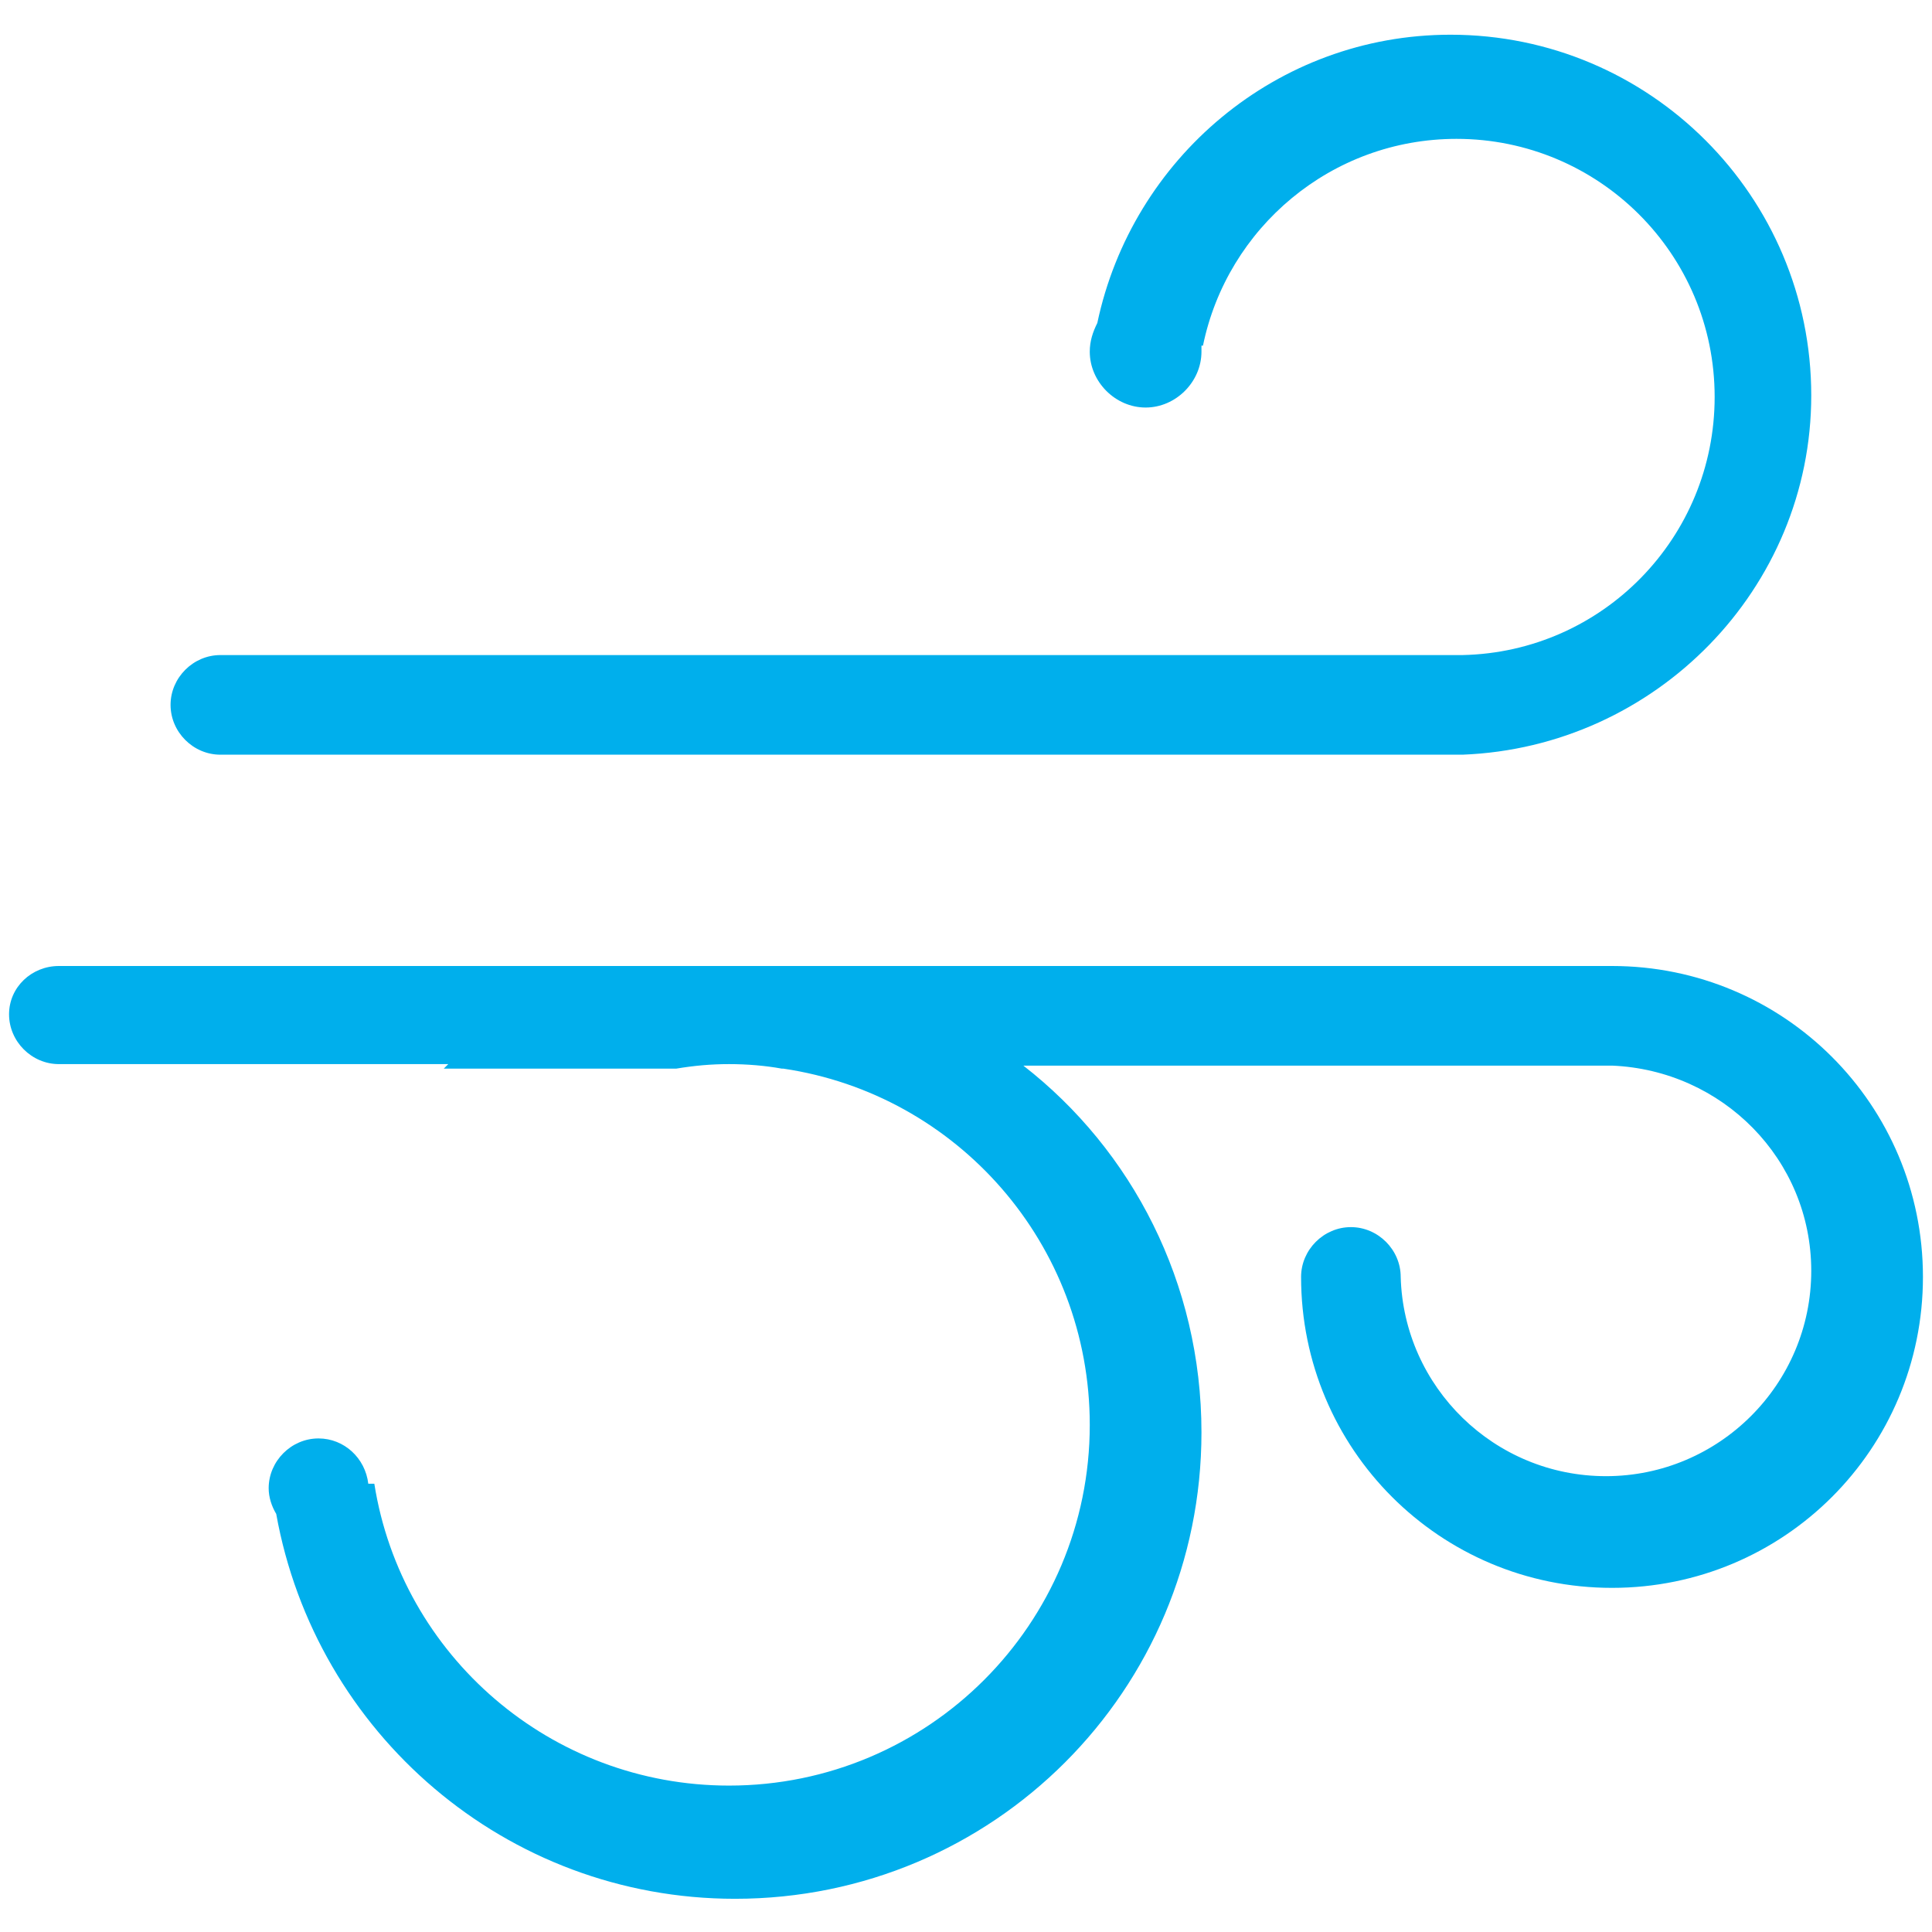
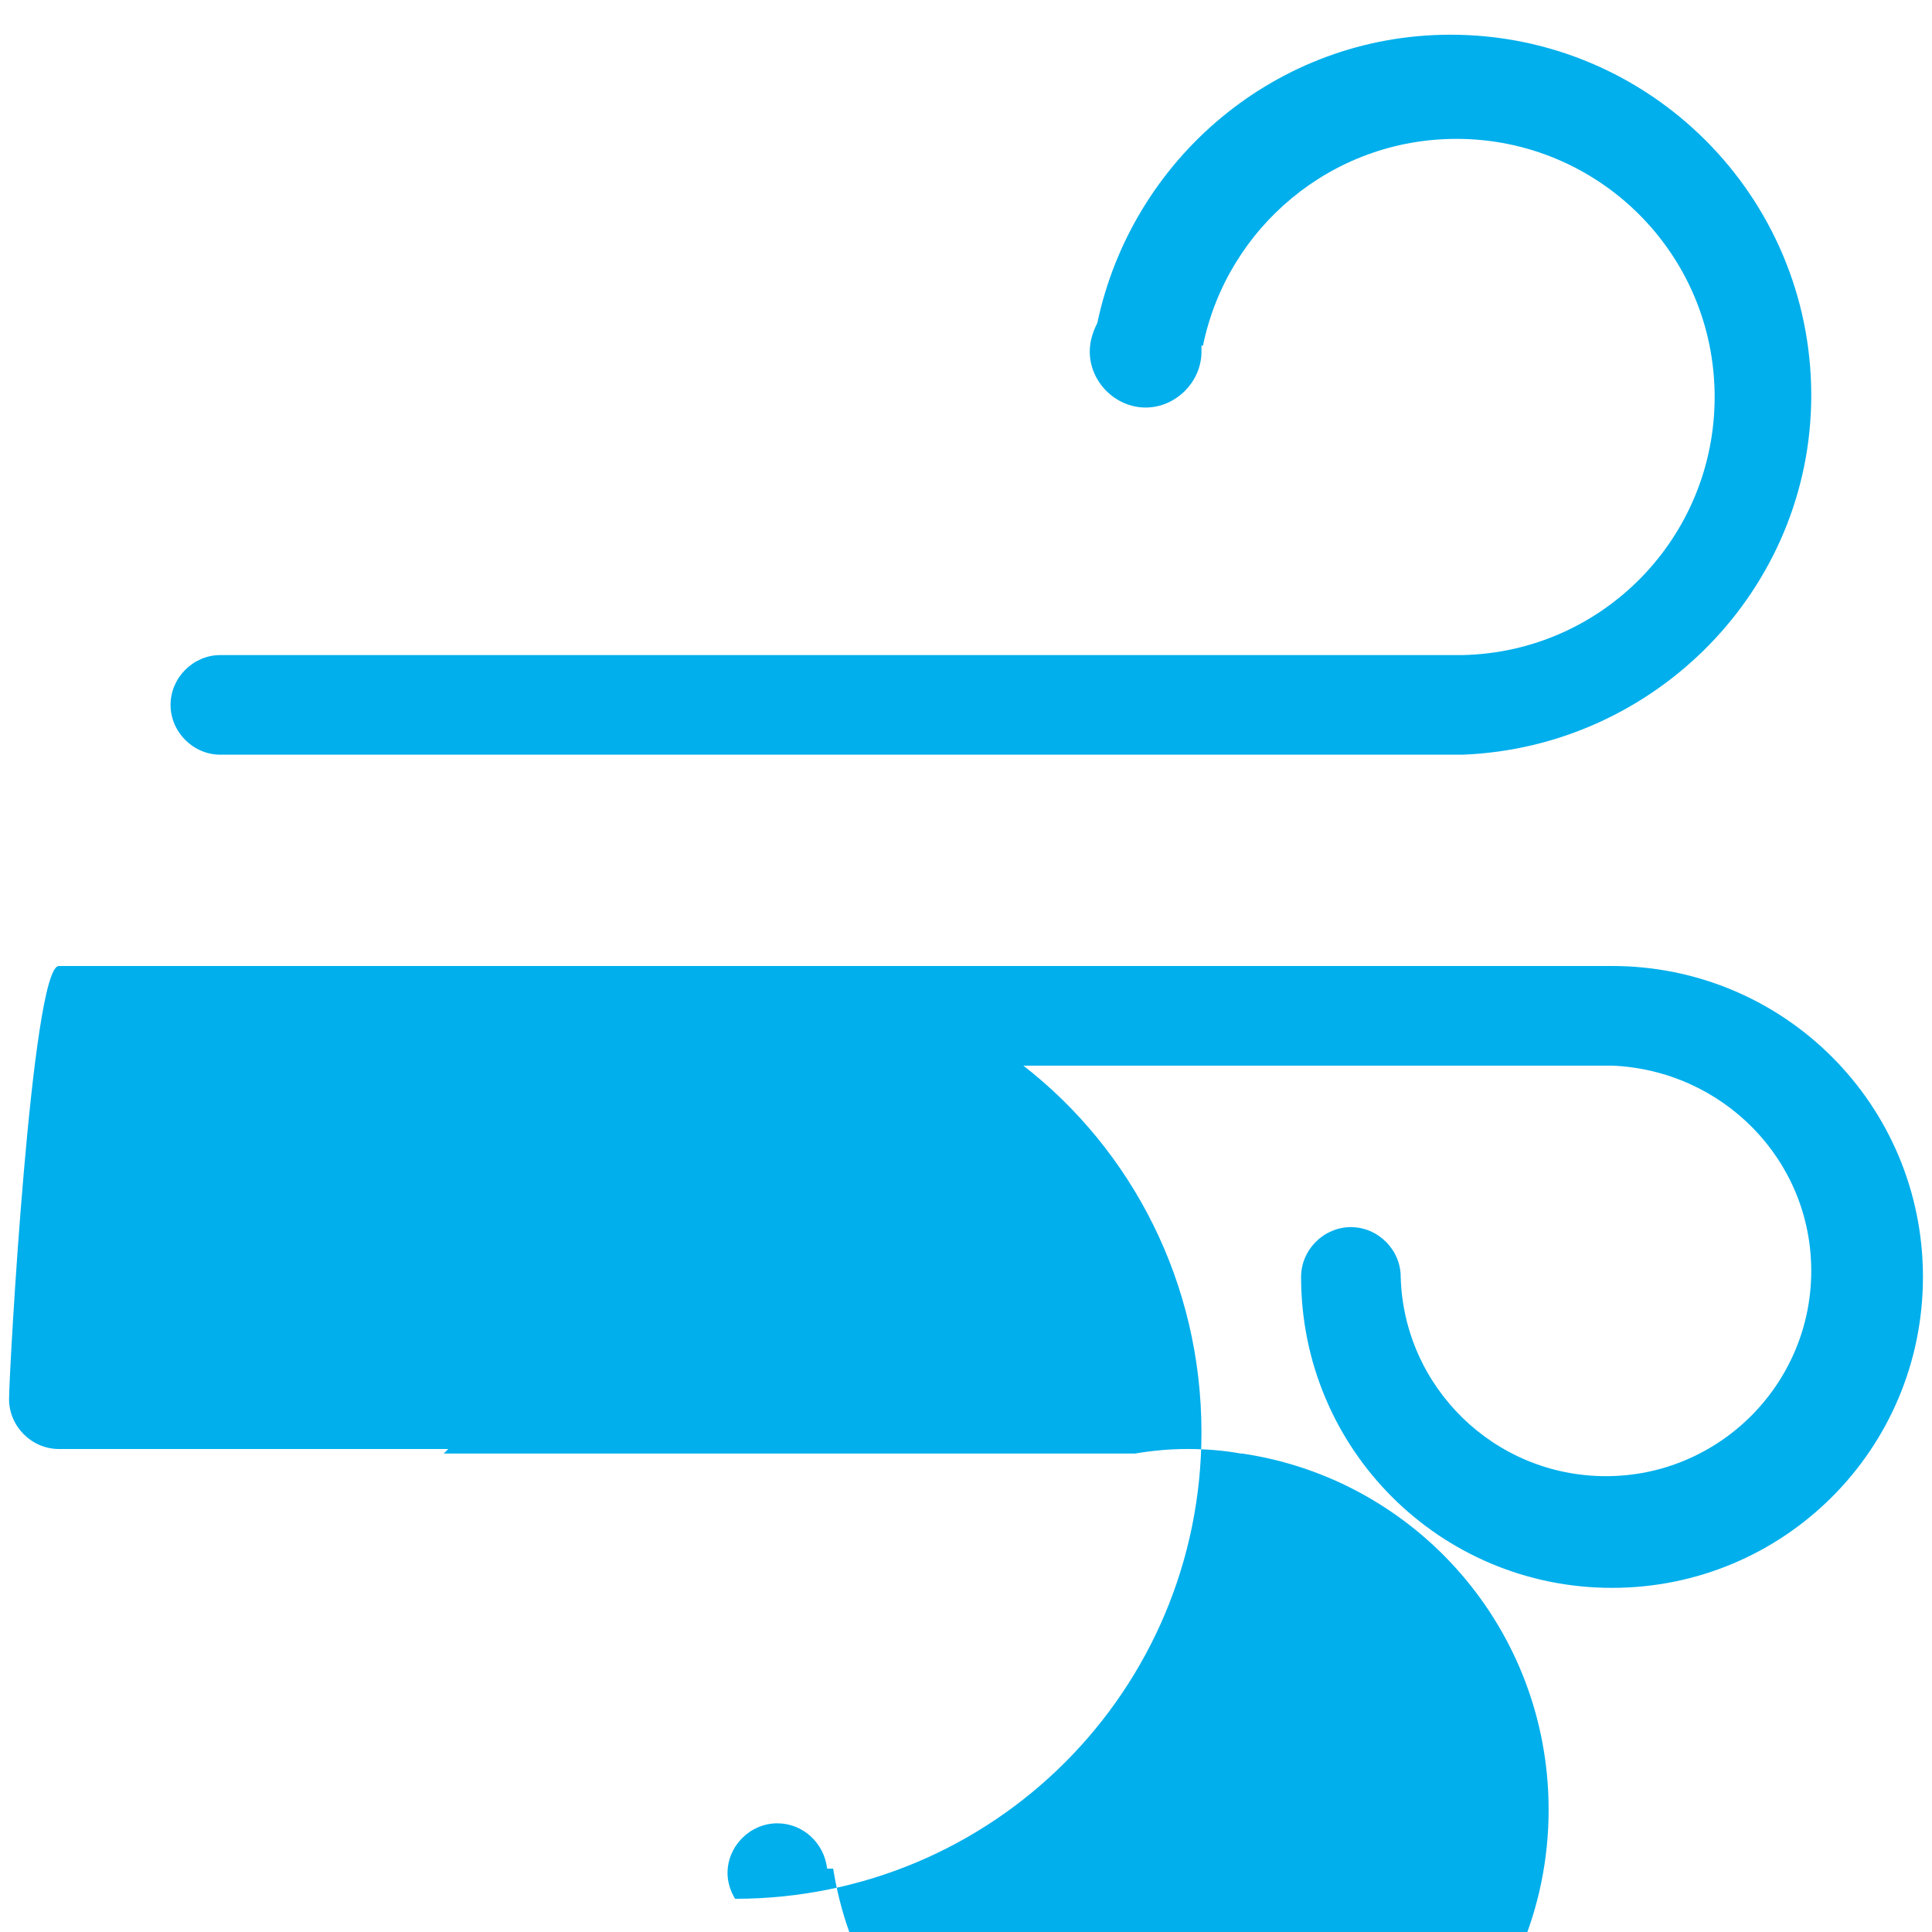
<svg xmlns="http://www.w3.org/2000/svg" version="1.1" id="图层_1" x="0px" y="0px" viewBox="0 0 128 128" style="enable-background:new 0 0 128 128;" xml:space="preserve">
  <style type="text/css">
	.st0{fill:#00AFEC;}
</style>
-   <path class="st0" d="M106.8,105.2c-11.4,0-20.6-9.2-20.6-20.6c0-1.8,1.5-3.3,3.3-3.3s3.3,1.5,3.3,3.3l0,0  c0.2,7.3,6.2,13.2,13.6,13.2c7.5,0,13.6-6.1,13.6-13.6c0-7.4-5.9-13.3-13.2-13.6l0,0H91.7h-5.5H67.8C75,76.2,79.6,85,79.6,94.9  c0,17.1-13.8,30.9-30.9,30.9c-15.2,0-27.8-11-30.4-25.5c-0.3-0.5-0.5-1.1-0.5-1.7c0-1.8,1.5-3.3,3.3-3.3c1.7,0,3.1,1.3,3.3,3h0.4  c1.8,11.4,11.7,20,23.5,20c13.2,0,23.9-10.7,23.9-23.9c0-12-8.8-21.9-20.3-23.6l0,0h-0.1c-1.1-0.2-2.3-0.3-3.5-0.3s-2.3,0.1-3.5,0.3  H29.4c0.1-0.1,0.2-0.2,0.3-0.3H3.9c-1.8,0-3.3-1.5-3.3-3.3S2.1,64,3.9,64h102.9c11.4,0,20.6,9.2,20.6,20.6S118.2,105.2,106.8,105.2z   M96.9,50L96.9,50H14.6c-1.8,0-3.3-1.5-3.3-3.3s1.5-3.3,3.3-3.3h47.7h17.3h17.3l0,0c9.3-0.2,16.7-7.8,16.7-17.1  c0-9.5-7.7-17.1-17.1-17.1c-8.3,0-15.2,5.9-16.8,13.7h-0.1c0,0.1,0,0.3,0,0.4c0,2-1.7,3.7-3.7,3.7s-3.7-1.7-3.7-3.7  c0-0.7,0.2-1.3,0.5-1.9C75,10.5,84.6,2.3,96.1,2.3C109.3,2.3,120,13,120,26.2C120,39,109.7,49.5,96.9,50z" />
+   <path class="st0" d="M106.8,105.2c-11.4,0-20.6-9.2-20.6-20.6c0-1.8,1.5-3.3,3.3-3.3s3.3,1.5,3.3,3.3l0,0  c0.2,7.3,6.2,13.2,13.6,13.2c7.5,0,13.6-6.1,13.6-13.6c0-7.4-5.9-13.3-13.2-13.6l0,0H91.7h-5.5H67.8C75,76.2,79.6,85,79.6,94.9  c0,17.1-13.8,30.9-30.9,30.9c-0.3-0.5-0.5-1.1-0.5-1.7c0-1.8,1.5-3.3,3.3-3.3c1.7,0,3.1,1.3,3.3,3h0.4  c1.8,11.4,11.7,20,23.5,20c13.2,0,23.9-10.7,23.9-23.9c0-12-8.8-21.9-20.3-23.6l0,0h-0.1c-1.1-0.2-2.3-0.3-3.5-0.3s-2.3,0.1-3.5,0.3  H29.4c0.1-0.1,0.2-0.2,0.3-0.3H3.9c-1.8,0-3.3-1.5-3.3-3.3S2.1,64,3.9,64h102.9c11.4,0,20.6,9.2,20.6,20.6S118.2,105.2,106.8,105.2z   M96.9,50L96.9,50H14.6c-1.8,0-3.3-1.5-3.3-3.3s1.5-3.3,3.3-3.3h47.7h17.3h17.3l0,0c9.3-0.2,16.7-7.8,16.7-17.1  c0-9.5-7.7-17.1-17.1-17.1c-8.3,0-15.2,5.9-16.8,13.7h-0.1c0,0.1,0,0.3,0,0.4c0,2-1.7,3.7-3.7,3.7s-3.7-1.7-3.7-3.7  c0-0.7,0.2-1.3,0.5-1.9C75,10.5,84.6,2.3,96.1,2.3C109.3,2.3,120,13,120,26.2C120,39,109.7,49.5,96.9,50z" />
</svg>